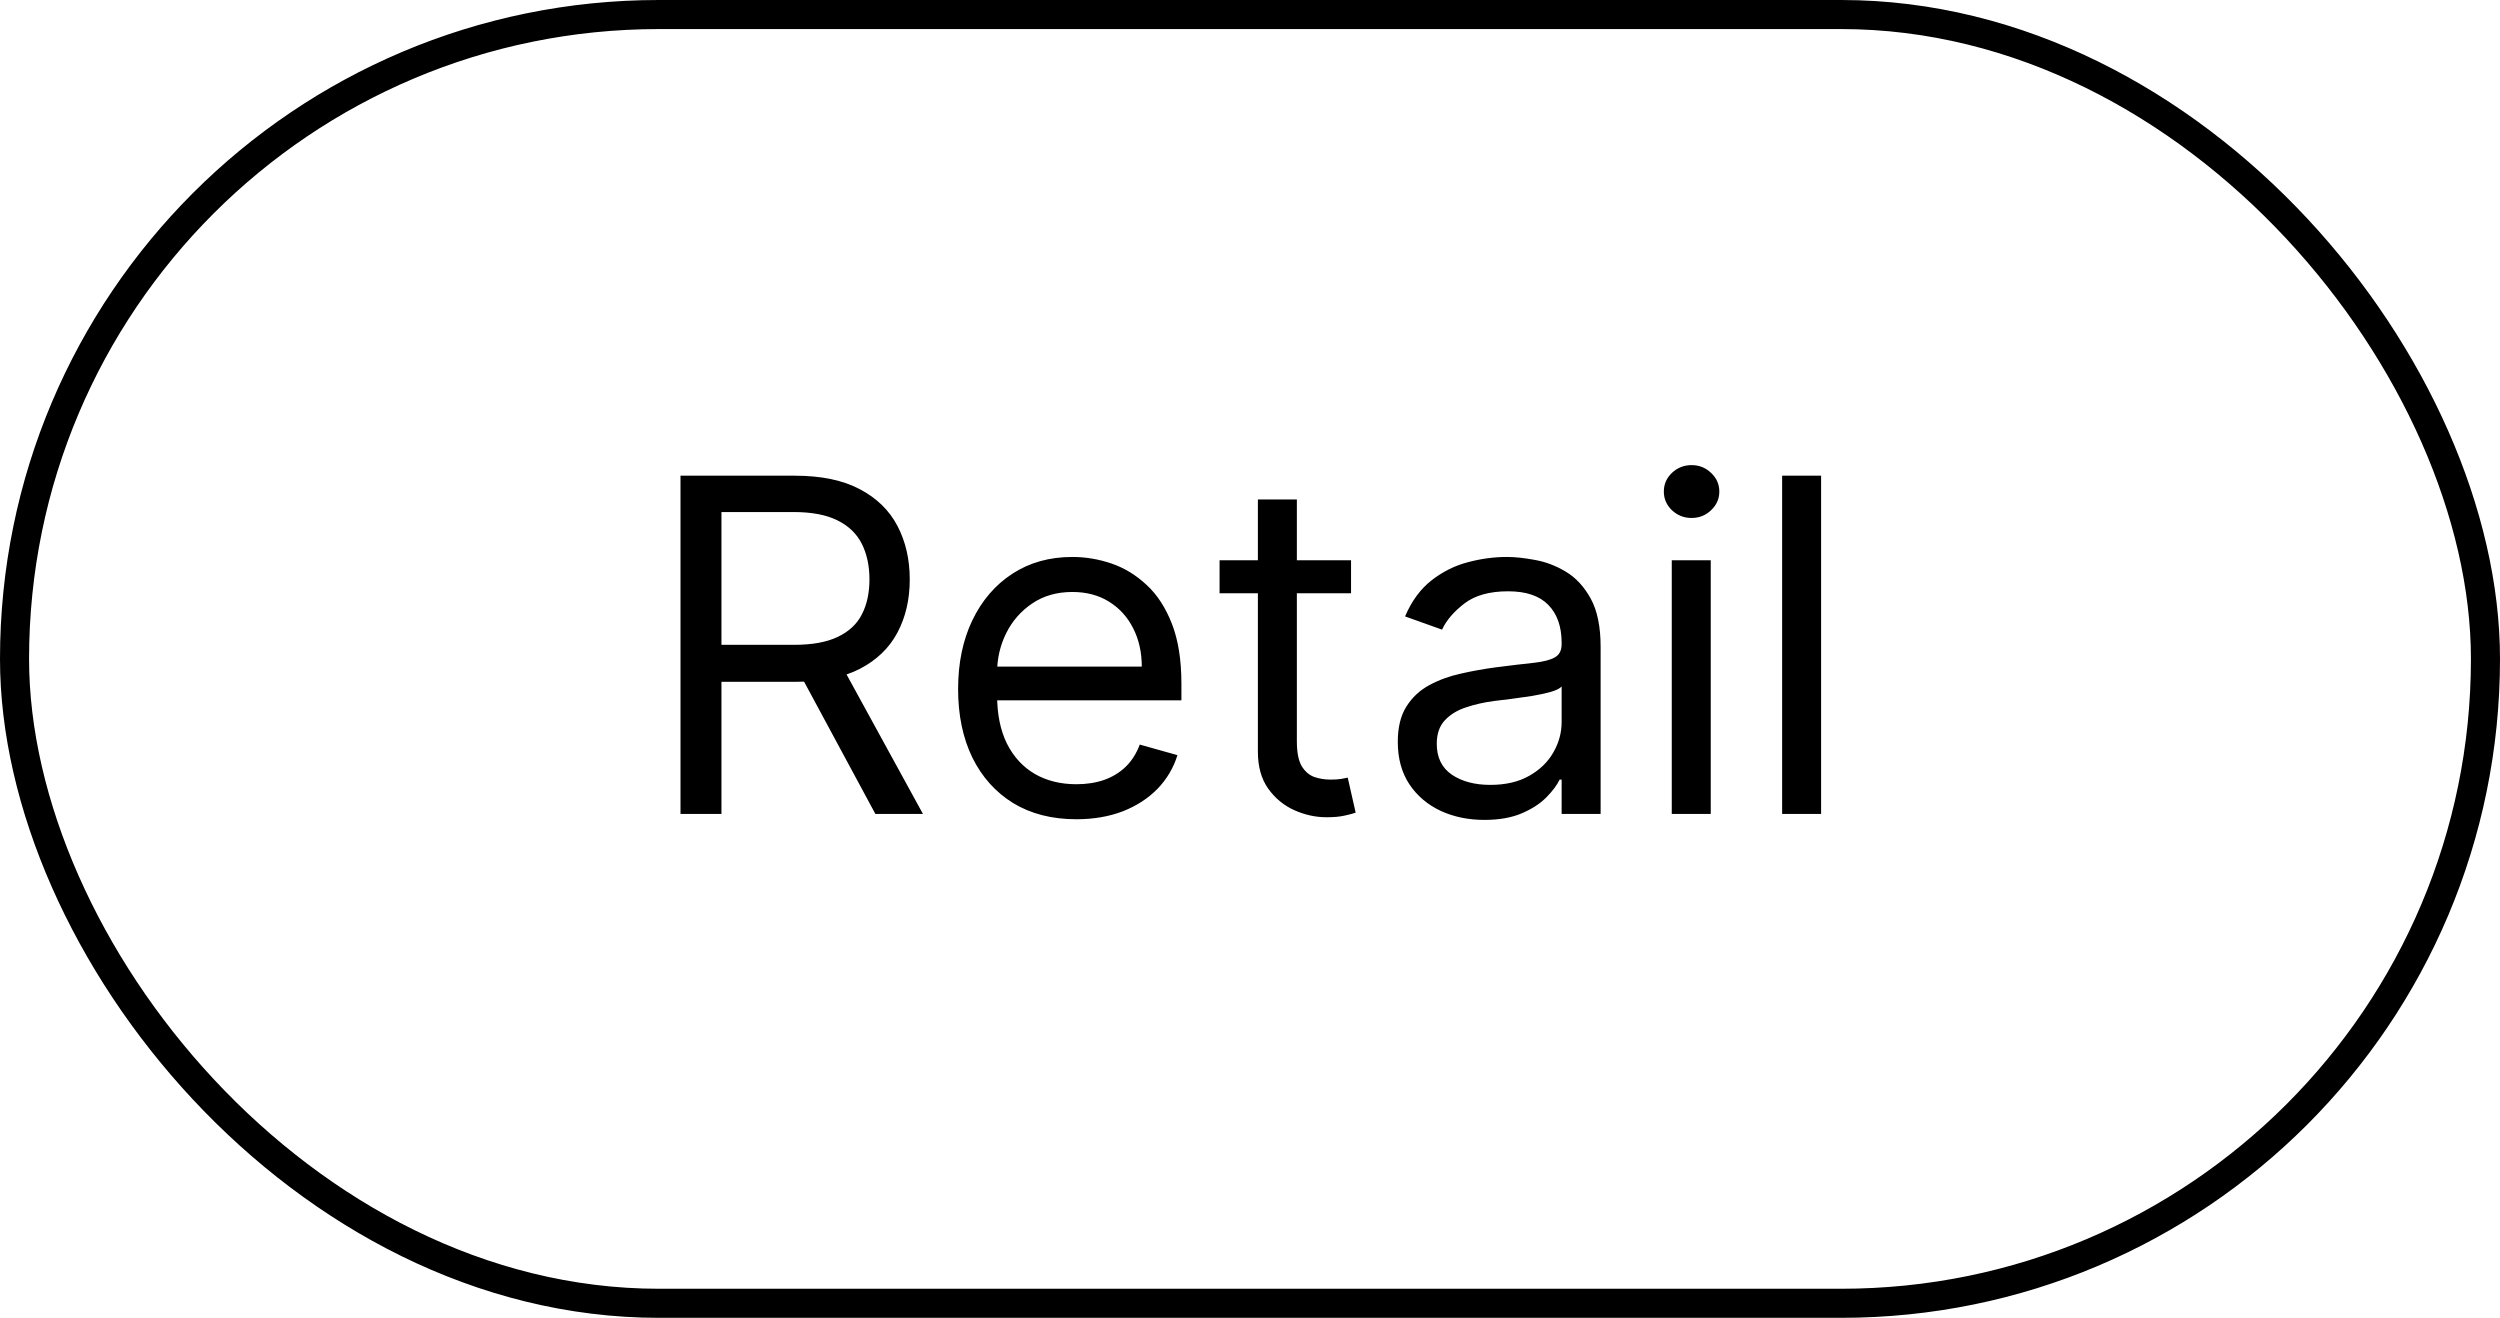
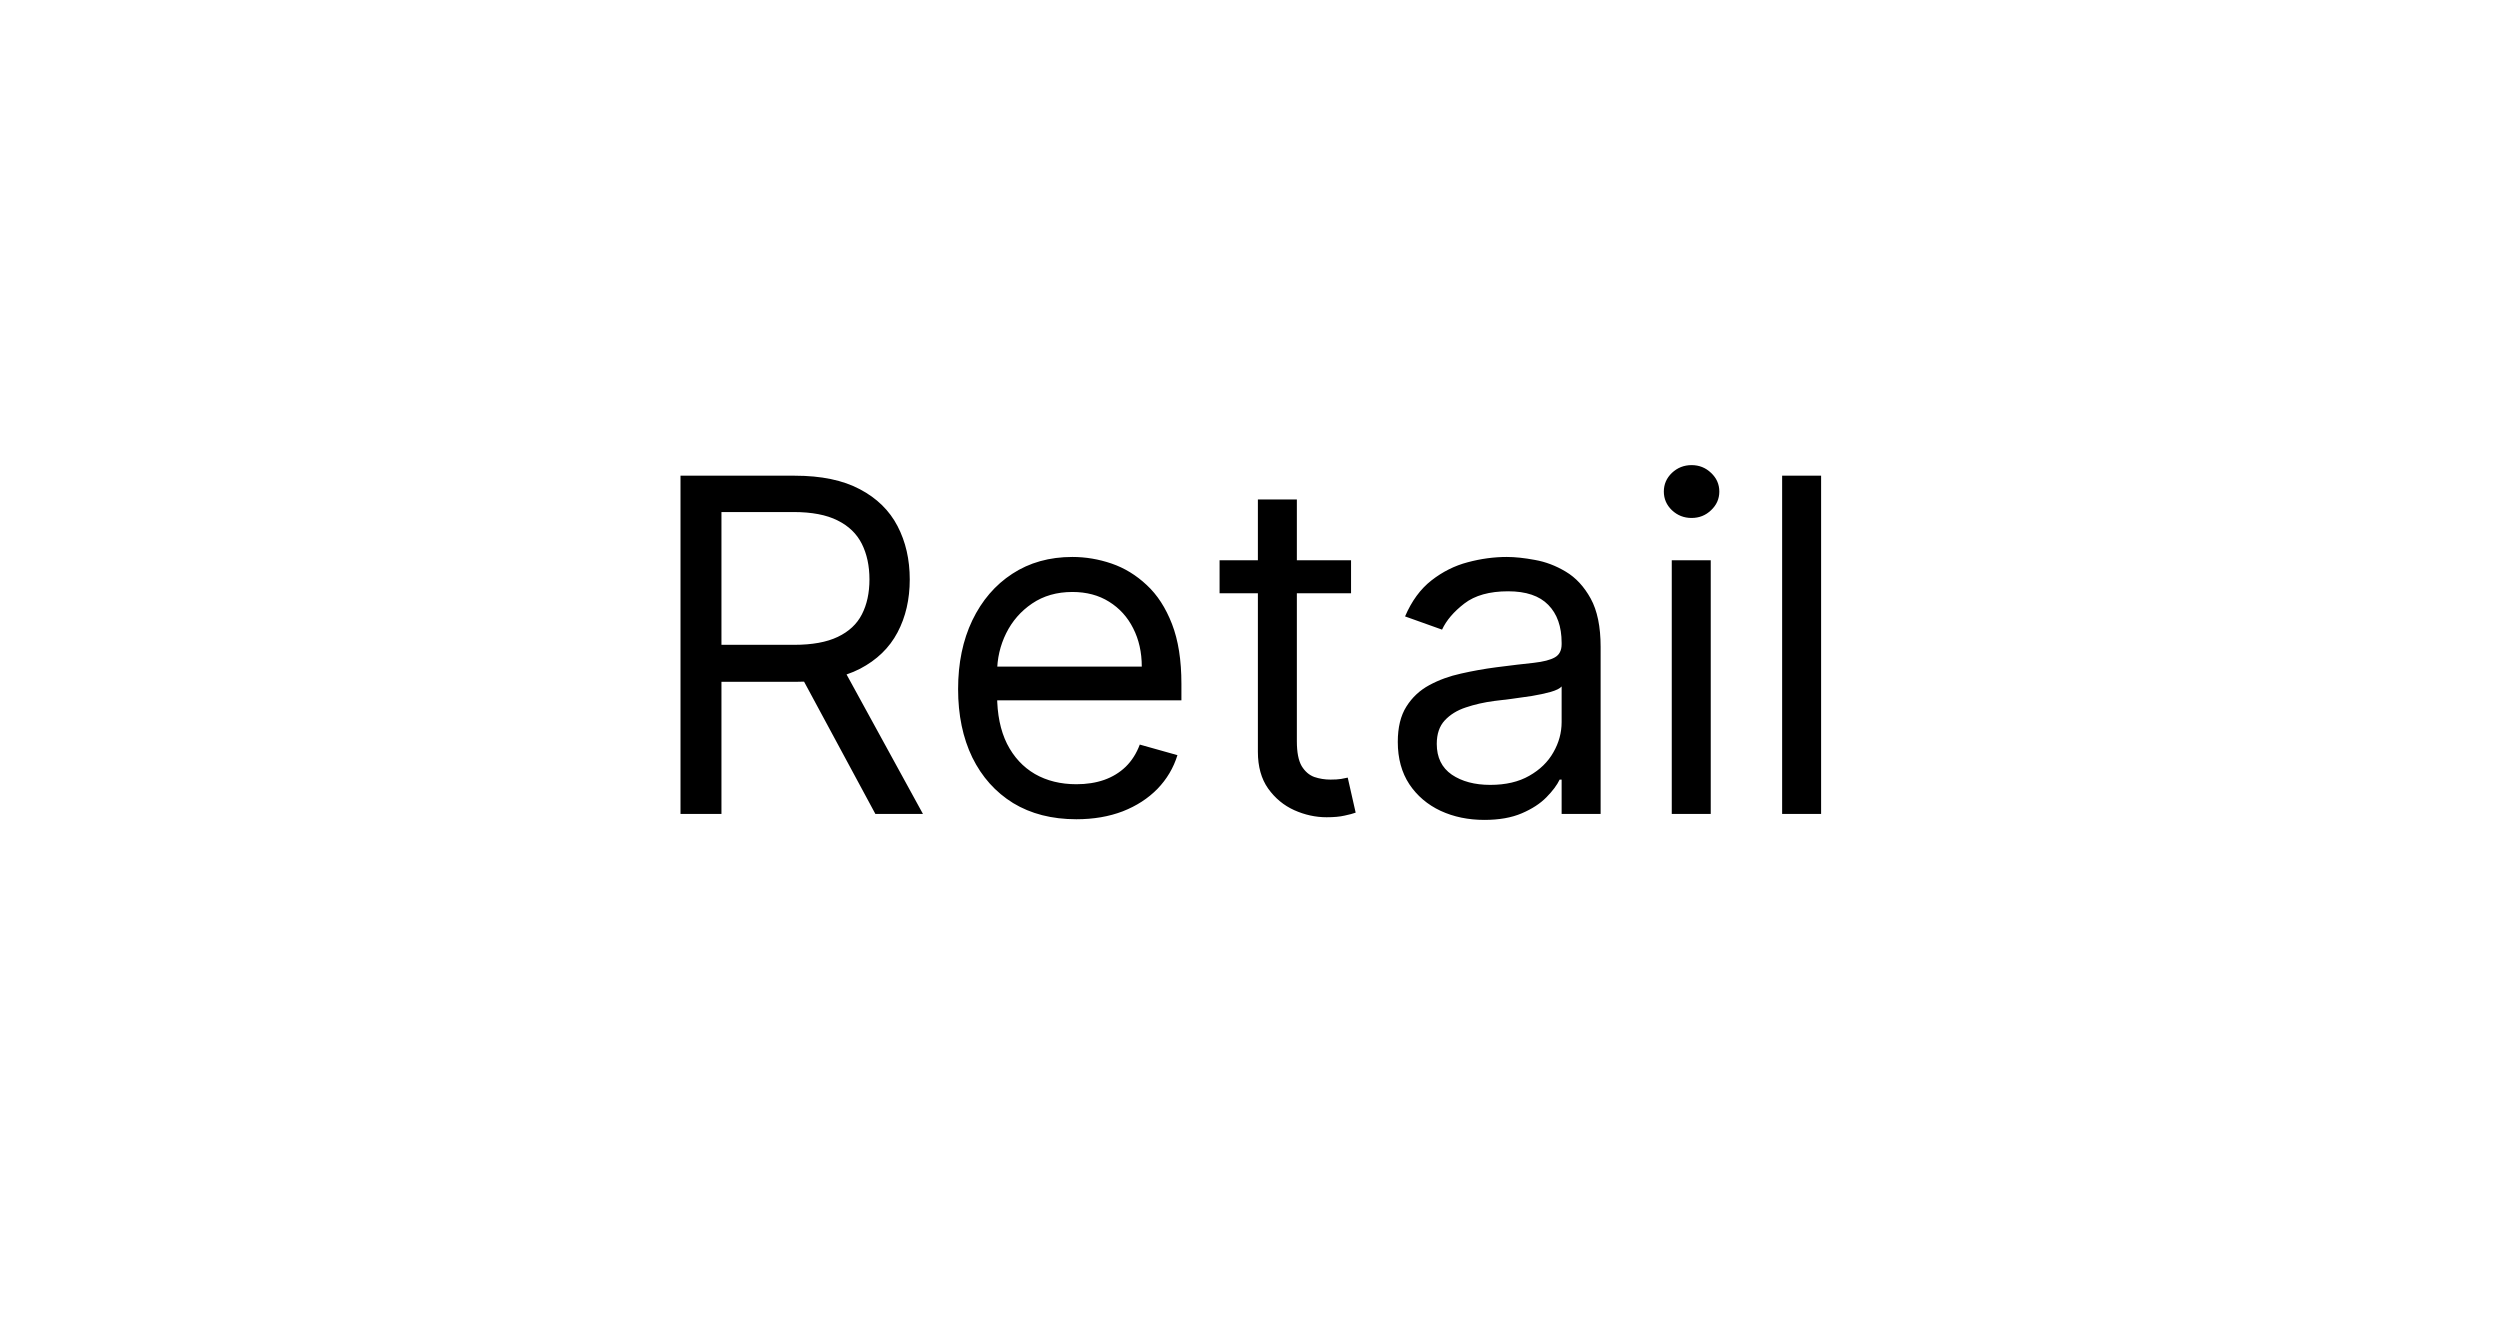
<svg xmlns="http://www.w3.org/2000/svg" width="129" height="68" viewBox="0 0 129 68" fill="none">
  <path d="M35.114 42V24.546H41.011C42.375 24.546 43.494 24.778 44.369 25.244C45.244 25.704 45.892 26.338 46.312 27.145C46.733 27.952 46.943 28.869 46.943 29.898C46.943 30.926 46.733 31.838 46.312 32.633C45.892 33.429 45.247 34.054 44.378 34.508C43.508 34.957 42.398 35.182 41.045 35.182H36.273V33.273H40.977C41.909 33.273 42.659 33.136 43.227 32.864C43.801 32.591 44.216 32.205 44.472 31.704C44.733 31.199 44.864 30.597 44.864 29.898C44.864 29.199 44.733 28.588 44.472 28.065C44.21 27.543 43.793 27.139 43.219 26.855C42.645 26.565 41.886 26.421 40.943 26.421H37.227V42H35.114ZM43.33 34.159L47.625 42H45.17L40.943 34.159H43.33ZM55.541 42.273C54.279 42.273 53.191 41.994 52.276 41.438C51.367 40.875 50.666 40.091 50.171 39.085C49.682 38.074 49.438 36.898 49.438 35.557C49.438 34.216 49.682 33.034 50.171 32.011C50.666 30.983 51.353 30.182 52.234 29.608C53.12 29.028 54.154 28.739 55.336 28.739C56.018 28.739 56.691 28.852 57.356 29.079C58.021 29.307 58.626 29.676 59.171 30.188C59.717 30.693 60.151 31.364 60.475 32.199C60.799 33.034 60.961 34.062 60.961 35.284V36.136H50.87V34.398H58.916C58.916 33.659 58.768 33 58.472 32.42C58.182 31.841 57.768 31.384 57.228 31.048C56.694 30.713 56.063 30.546 55.336 30.546C54.535 30.546 53.842 30.744 53.256 31.142C52.677 31.534 52.231 32.045 51.918 32.676C51.606 33.307 51.45 33.983 51.45 34.705V35.864C51.45 36.852 51.62 37.69 51.961 38.378C52.307 39.06 52.788 39.58 53.401 39.938C54.015 40.29 54.728 40.466 55.541 40.466C56.069 40.466 56.546 40.392 56.972 40.244C57.404 40.091 57.776 39.864 58.089 39.562C58.401 39.256 58.643 38.875 58.813 38.42L60.756 38.966C60.552 39.625 60.208 40.205 59.725 40.705C59.242 41.199 58.646 41.585 57.935 41.864C57.225 42.136 56.427 42.273 55.541 42.273ZM69.714 28.909V30.614H62.93V28.909H69.714ZM64.907 25.773H66.918V38.25C66.918 38.818 67.001 39.244 67.165 39.528C67.336 39.807 67.552 39.994 67.813 40.091C68.08 40.182 68.362 40.227 68.657 40.227C68.879 40.227 69.06 40.216 69.202 40.193C69.344 40.165 69.458 40.142 69.543 40.125L69.952 41.932C69.816 41.983 69.626 42.034 69.381 42.085C69.137 42.142 68.827 42.17 68.452 42.17C67.884 42.17 67.327 42.048 66.782 41.804C66.242 41.56 65.793 41.188 65.435 40.688C65.083 40.188 64.907 39.557 64.907 38.795V25.773ZM76.592 42.307C75.762 42.307 75.009 42.151 74.333 41.838C73.657 41.52 73.12 41.062 72.722 40.466C72.325 39.864 72.126 39.136 72.126 38.284C72.126 37.534 72.273 36.926 72.569 36.46C72.864 35.989 73.259 35.619 73.754 35.352C74.248 35.085 74.793 34.886 75.39 34.756C75.992 34.619 76.597 34.511 77.205 34.432C78.001 34.33 78.646 34.253 79.14 34.202C79.64 34.145 80.004 34.051 80.231 33.92C80.464 33.79 80.58 33.562 80.58 33.239V33.17C80.58 32.33 80.35 31.676 79.89 31.21C79.435 30.744 78.745 30.511 77.819 30.511C76.859 30.511 76.106 30.722 75.56 31.142C75.015 31.562 74.631 32.011 74.41 32.489L72.501 31.807C72.842 31.011 73.296 30.392 73.864 29.949C74.438 29.5 75.063 29.188 75.739 29.011C76.421 28.829 77.092 28.739 77.751 28.739C78.171 28.739 78.654 28.79 79.2 28.892C79.751 28.989 80.282 29.19 80.793 29.497C81.31 29.804 81.739 30.267 82.08 30.886C82.421 31.506 82.592 32.335 82.592 33.375V42H80.58V40.227H80.478C80.342 40.511 80.114 40.815 79.796 41.139C79.478 41.463 79.055 41.739 78.526 41.966C77.998 42.193 77.353 42.307 76.592 42.307ZM76.898 40.5C77.694 40.5 78.364 40.344 78.91 40.031C79.461 39.719 79.876 39.315 80.154 38.821C80.438 38.327 80.58 37.807 80.58 37.261V35.42C80.495 35.523 80.308 35.617 80.018 35.702C79.734 35.781 79.404 35.852 79.029 35.915C78.66 35.972 78.299 36.023 77.947 36.068C77.6 36.108 77.319 36.142 77.103 36.17C76.58 36.239 76.092 36.349 75.637 36.503C75.188 36.651 74.825 36.875 74.546 37.176C74.273 37.472 74.137 37.875 74.137 38.386C74.137 39.085 74.396 39.614 74.913 39.972C75.435 40.324 76.097 40.5 76.898 40.5ZM86.263 42V28.909H88.274V42H86.263ZM87.285 26.727C86.894 26.727 86.555 26.594 86.271 26.327C85.993 26.06 85.854 25.739 85.854 25.364C85.854 24.989 85.993 24.668 86.271 24.401C86.555 24.134 86.894 24 87.285 24C87.678 24 88.013 24.134 88.291 24.401C88.575 24.668 88.717 24.989 88.717 25.364C88.717 25.739 88.575 26.06 88.291 26.327C88.013 26.594 87.678 26.727 87.285 26.727ZM93.969 24.546V42H91.958V24.546H93.969Z" fill="black" />
-   <rect x="0.75" y="0.75" width="127.5" height="66.5" rx="33.25" stroke="black" stroke-width="1.5" />
</svg>